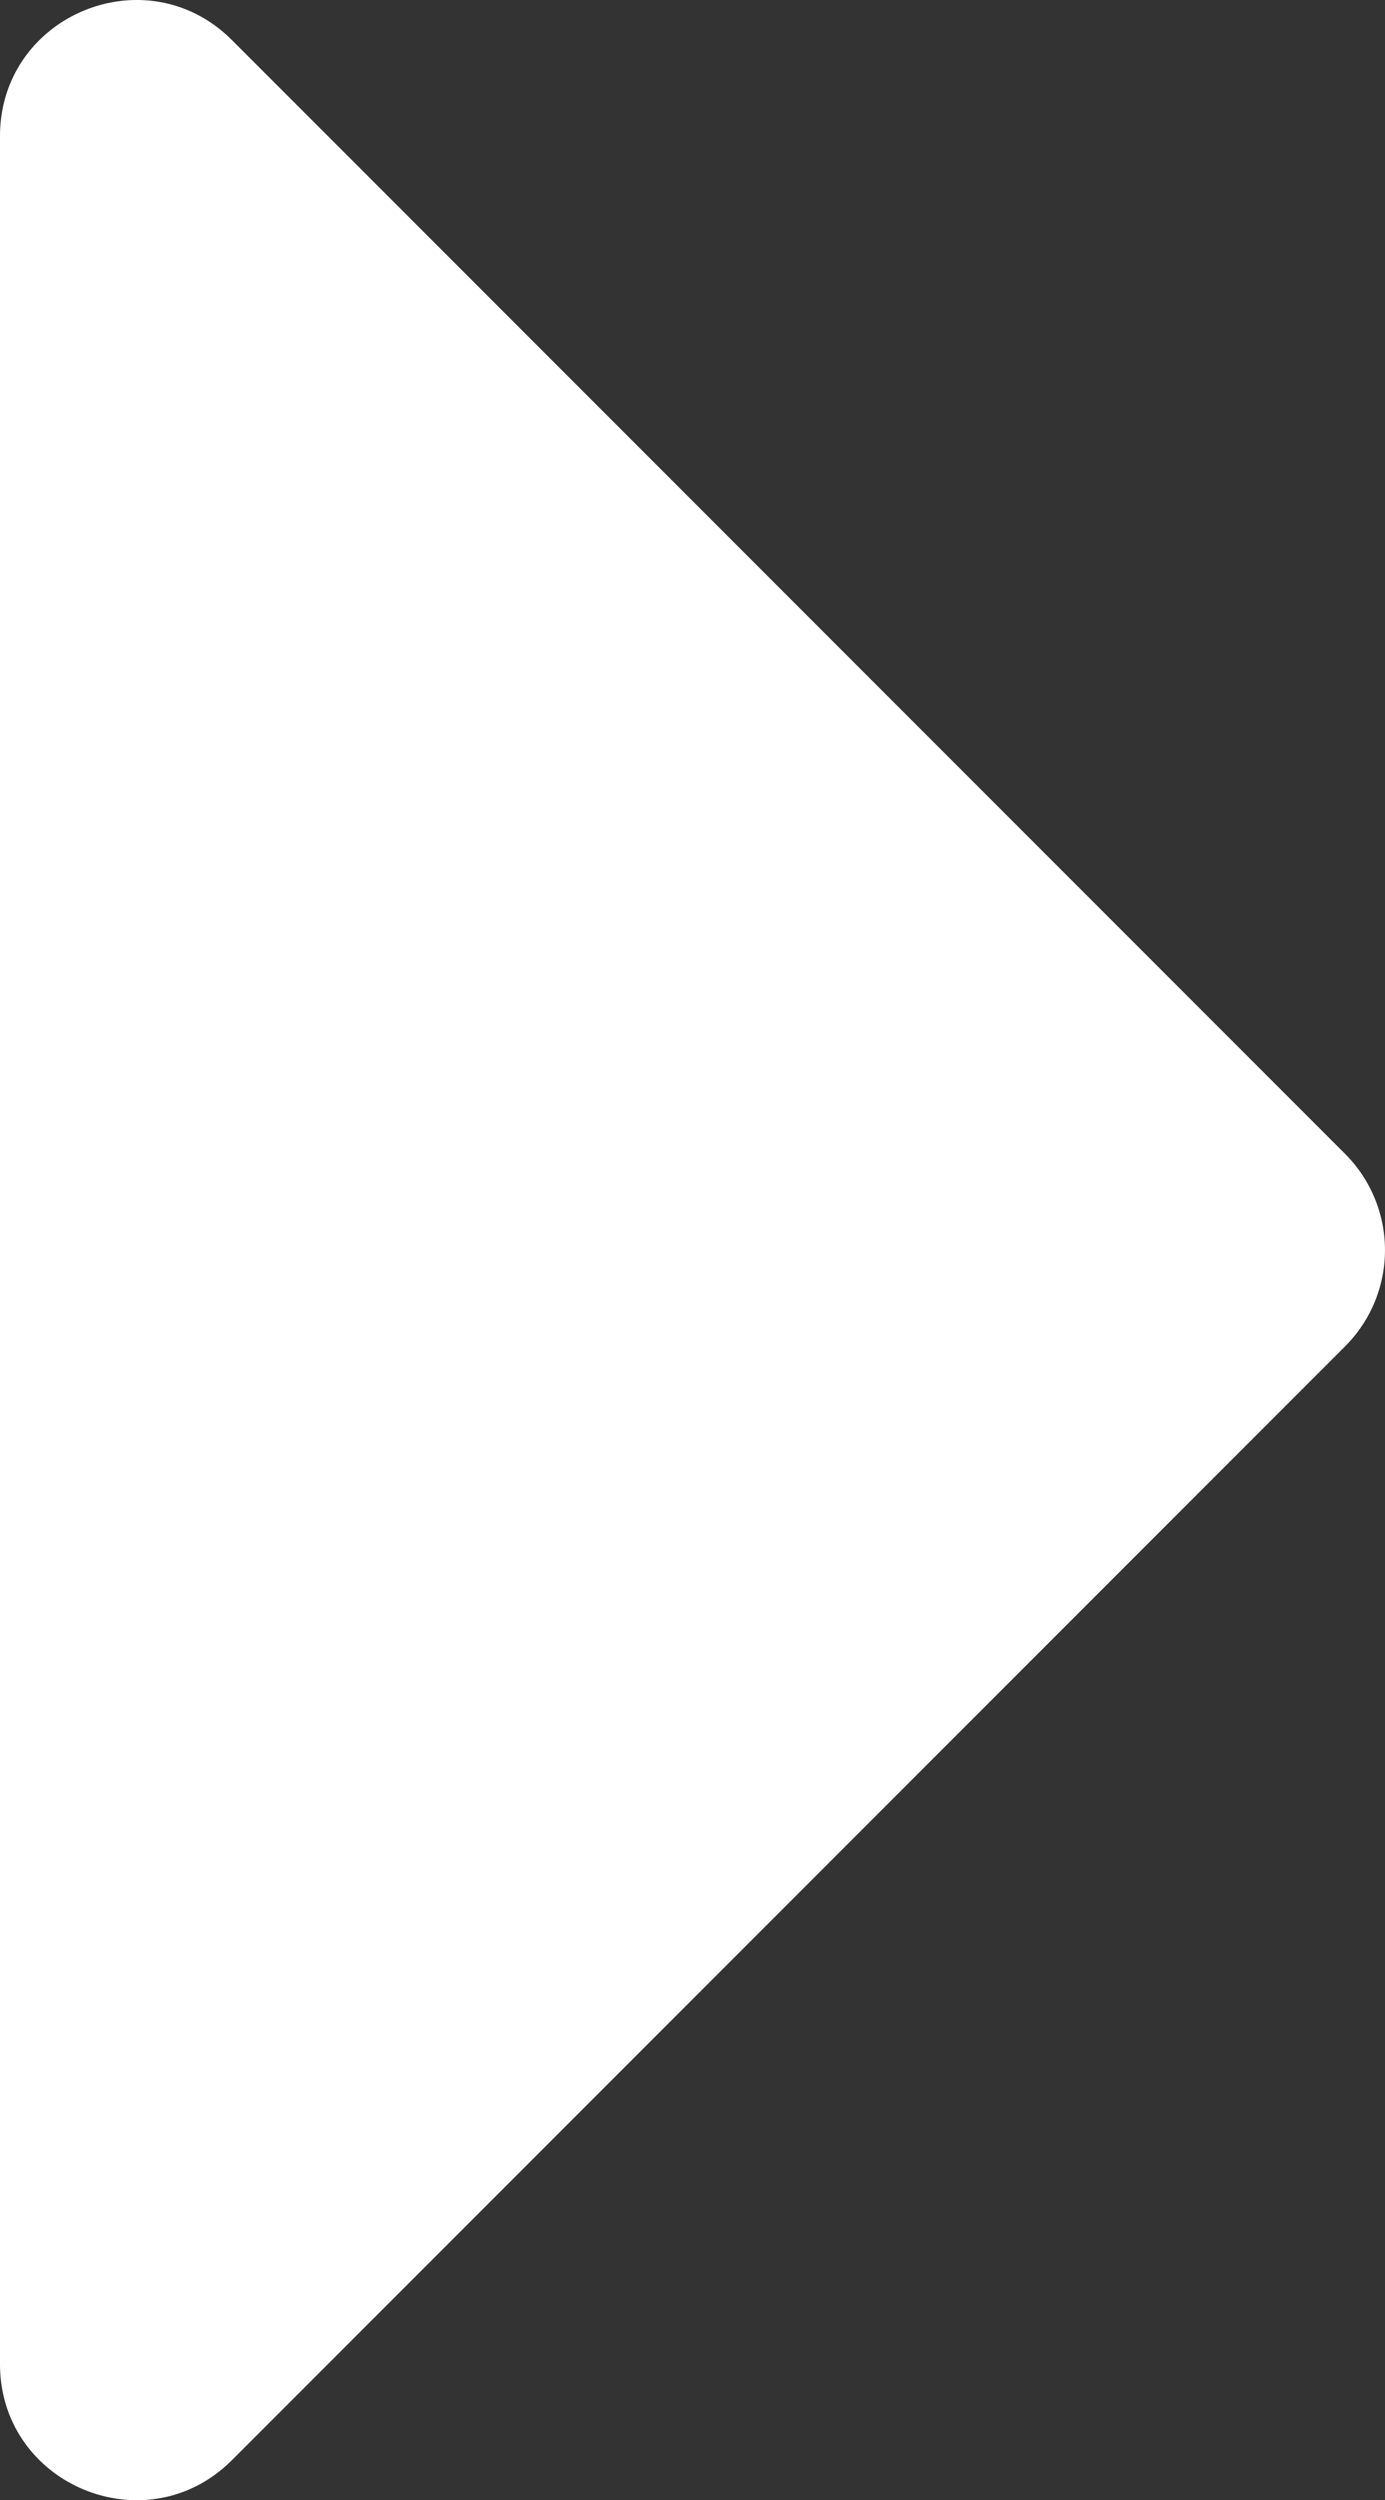
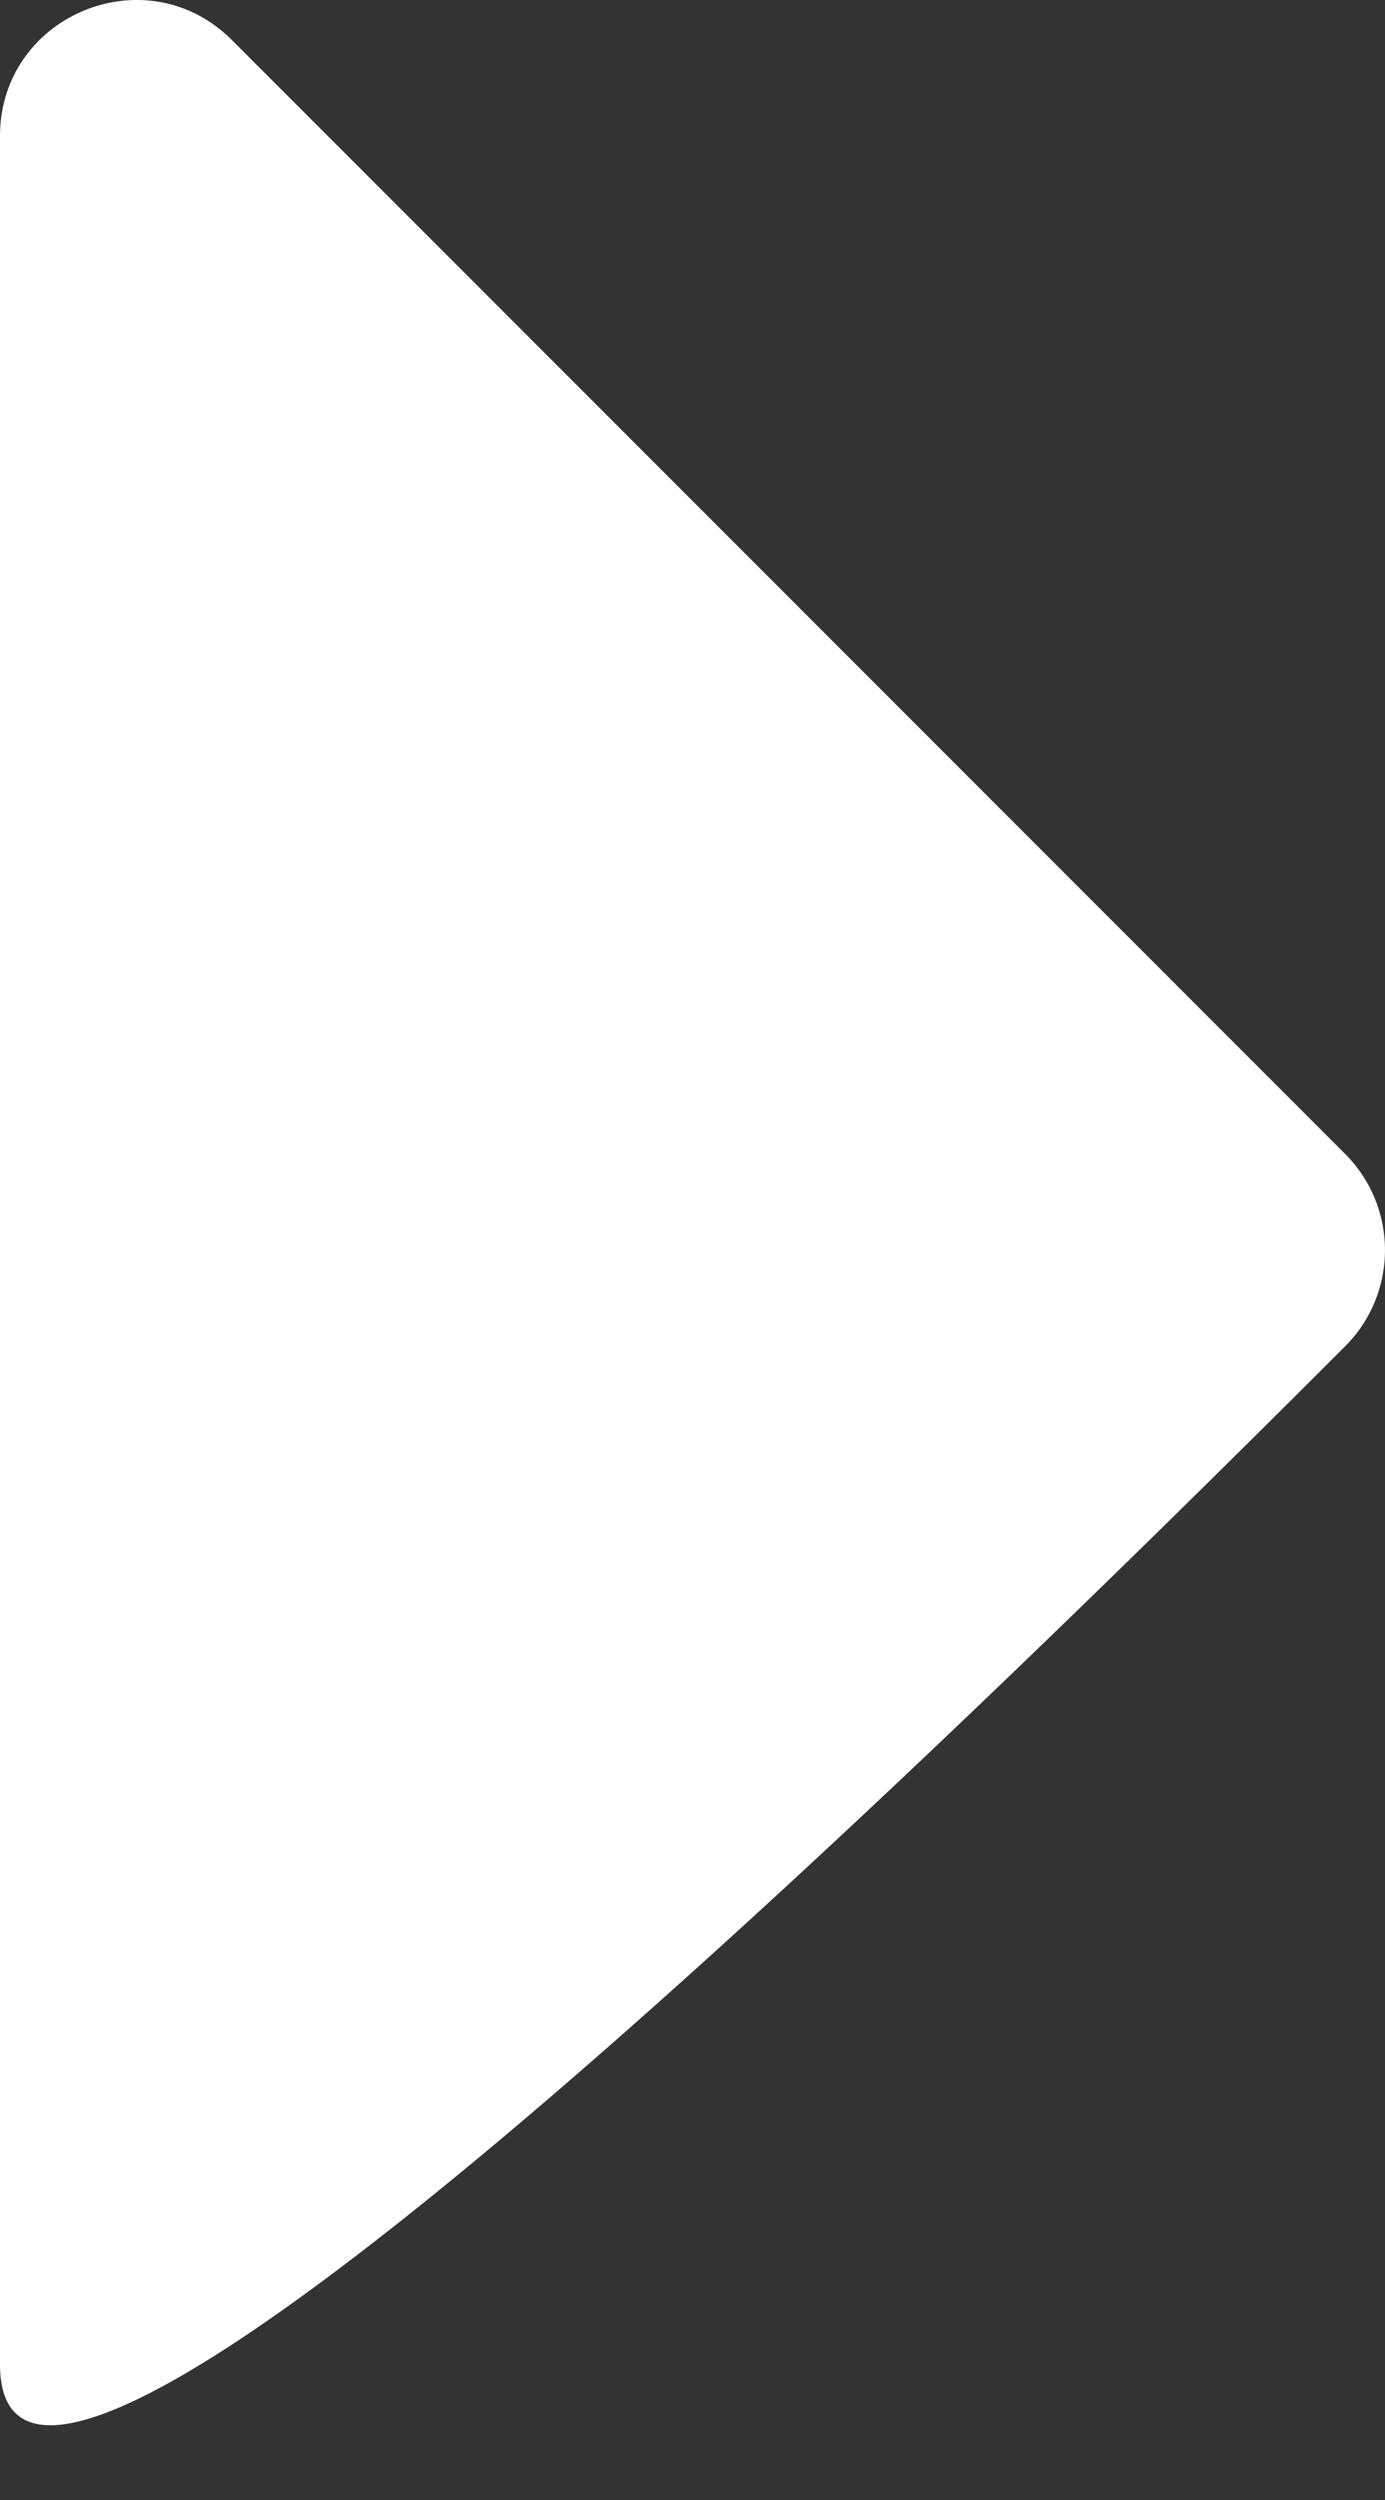
<svg xmlns="http://www.w3.org/2000/svg" width="20.385" height="36.778" data-name="arrow">
  <rect width="100%" height="100%" fill="#333333" stroke="none" />
-   <path d="M0 34.774V2.004C0 .222 2.154-.67 3.414.59l16.385 16.385a2 2 0 0 1 0 2.828L3.414 36.188C2.154 37.448 0 36.555 0 34.774Z" style="fill:#fff" />
+   <path d="M0 34.774V2.004C0 .222 2.154-.67 3.414.59l16.385 16.385a2 2 0 0 1 0 2.828C2.154 37.448 0 36.555 0 34.774Z" style="fill:#fff" />
</svg>